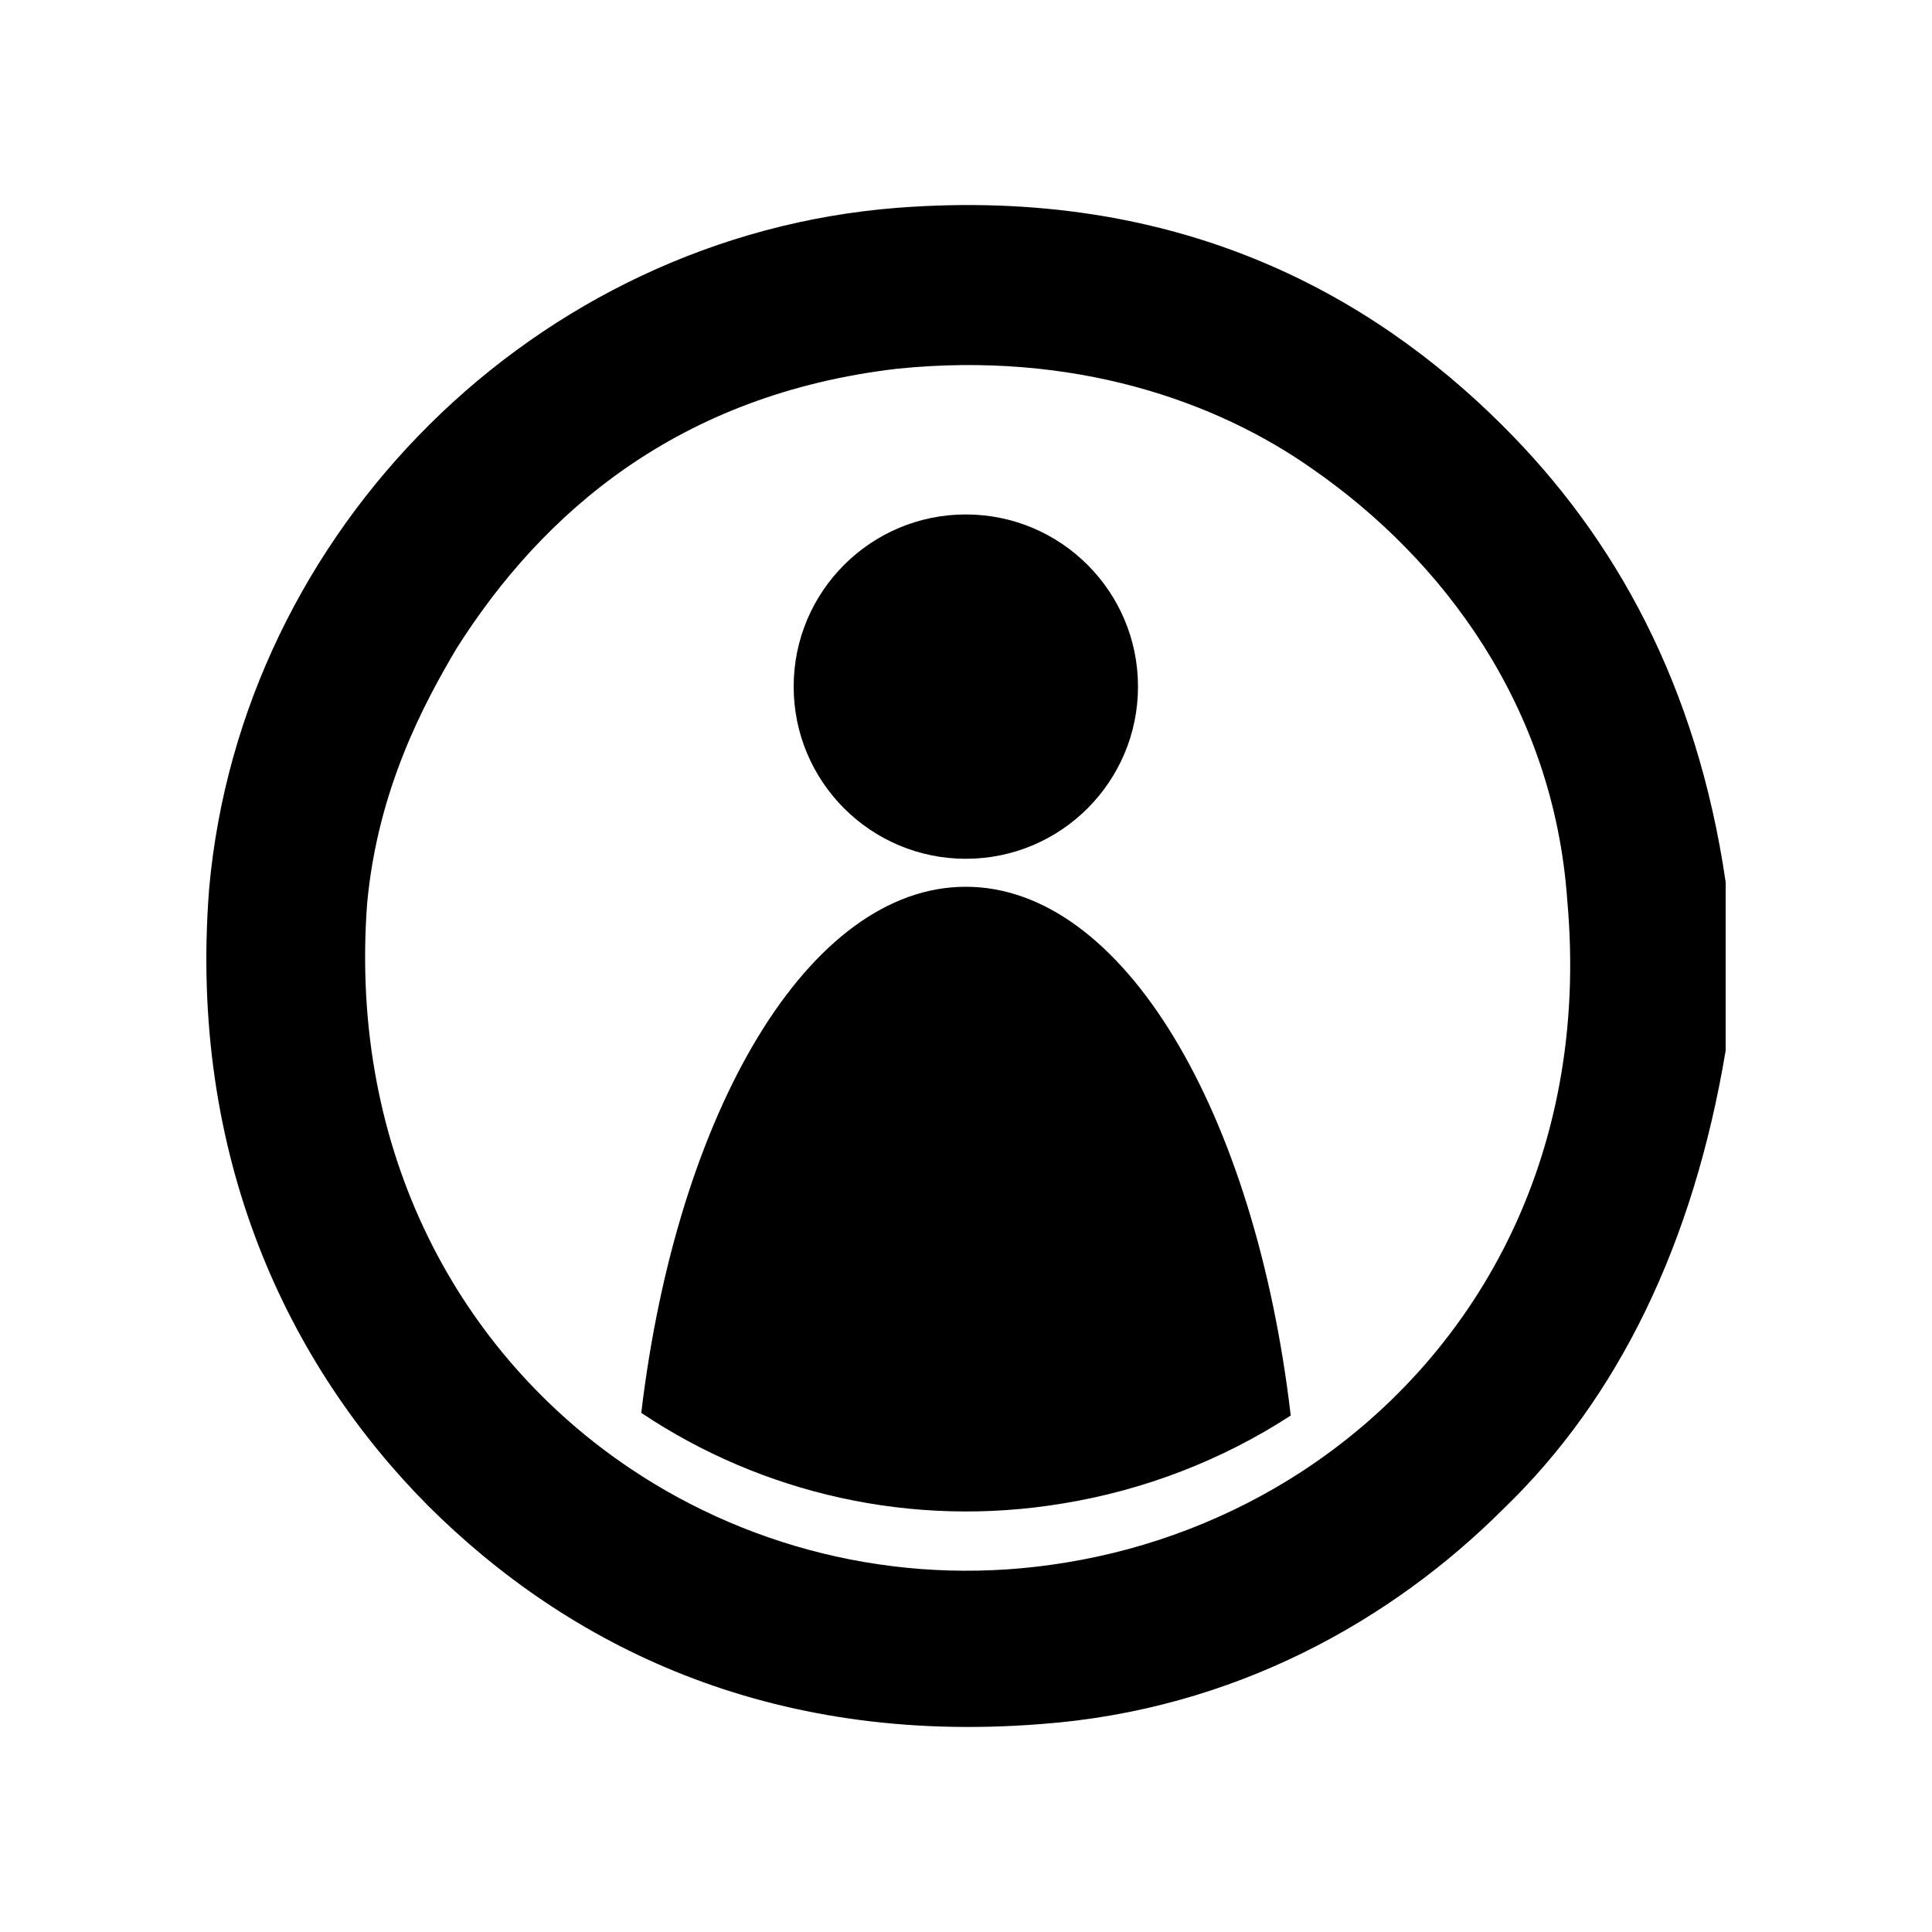
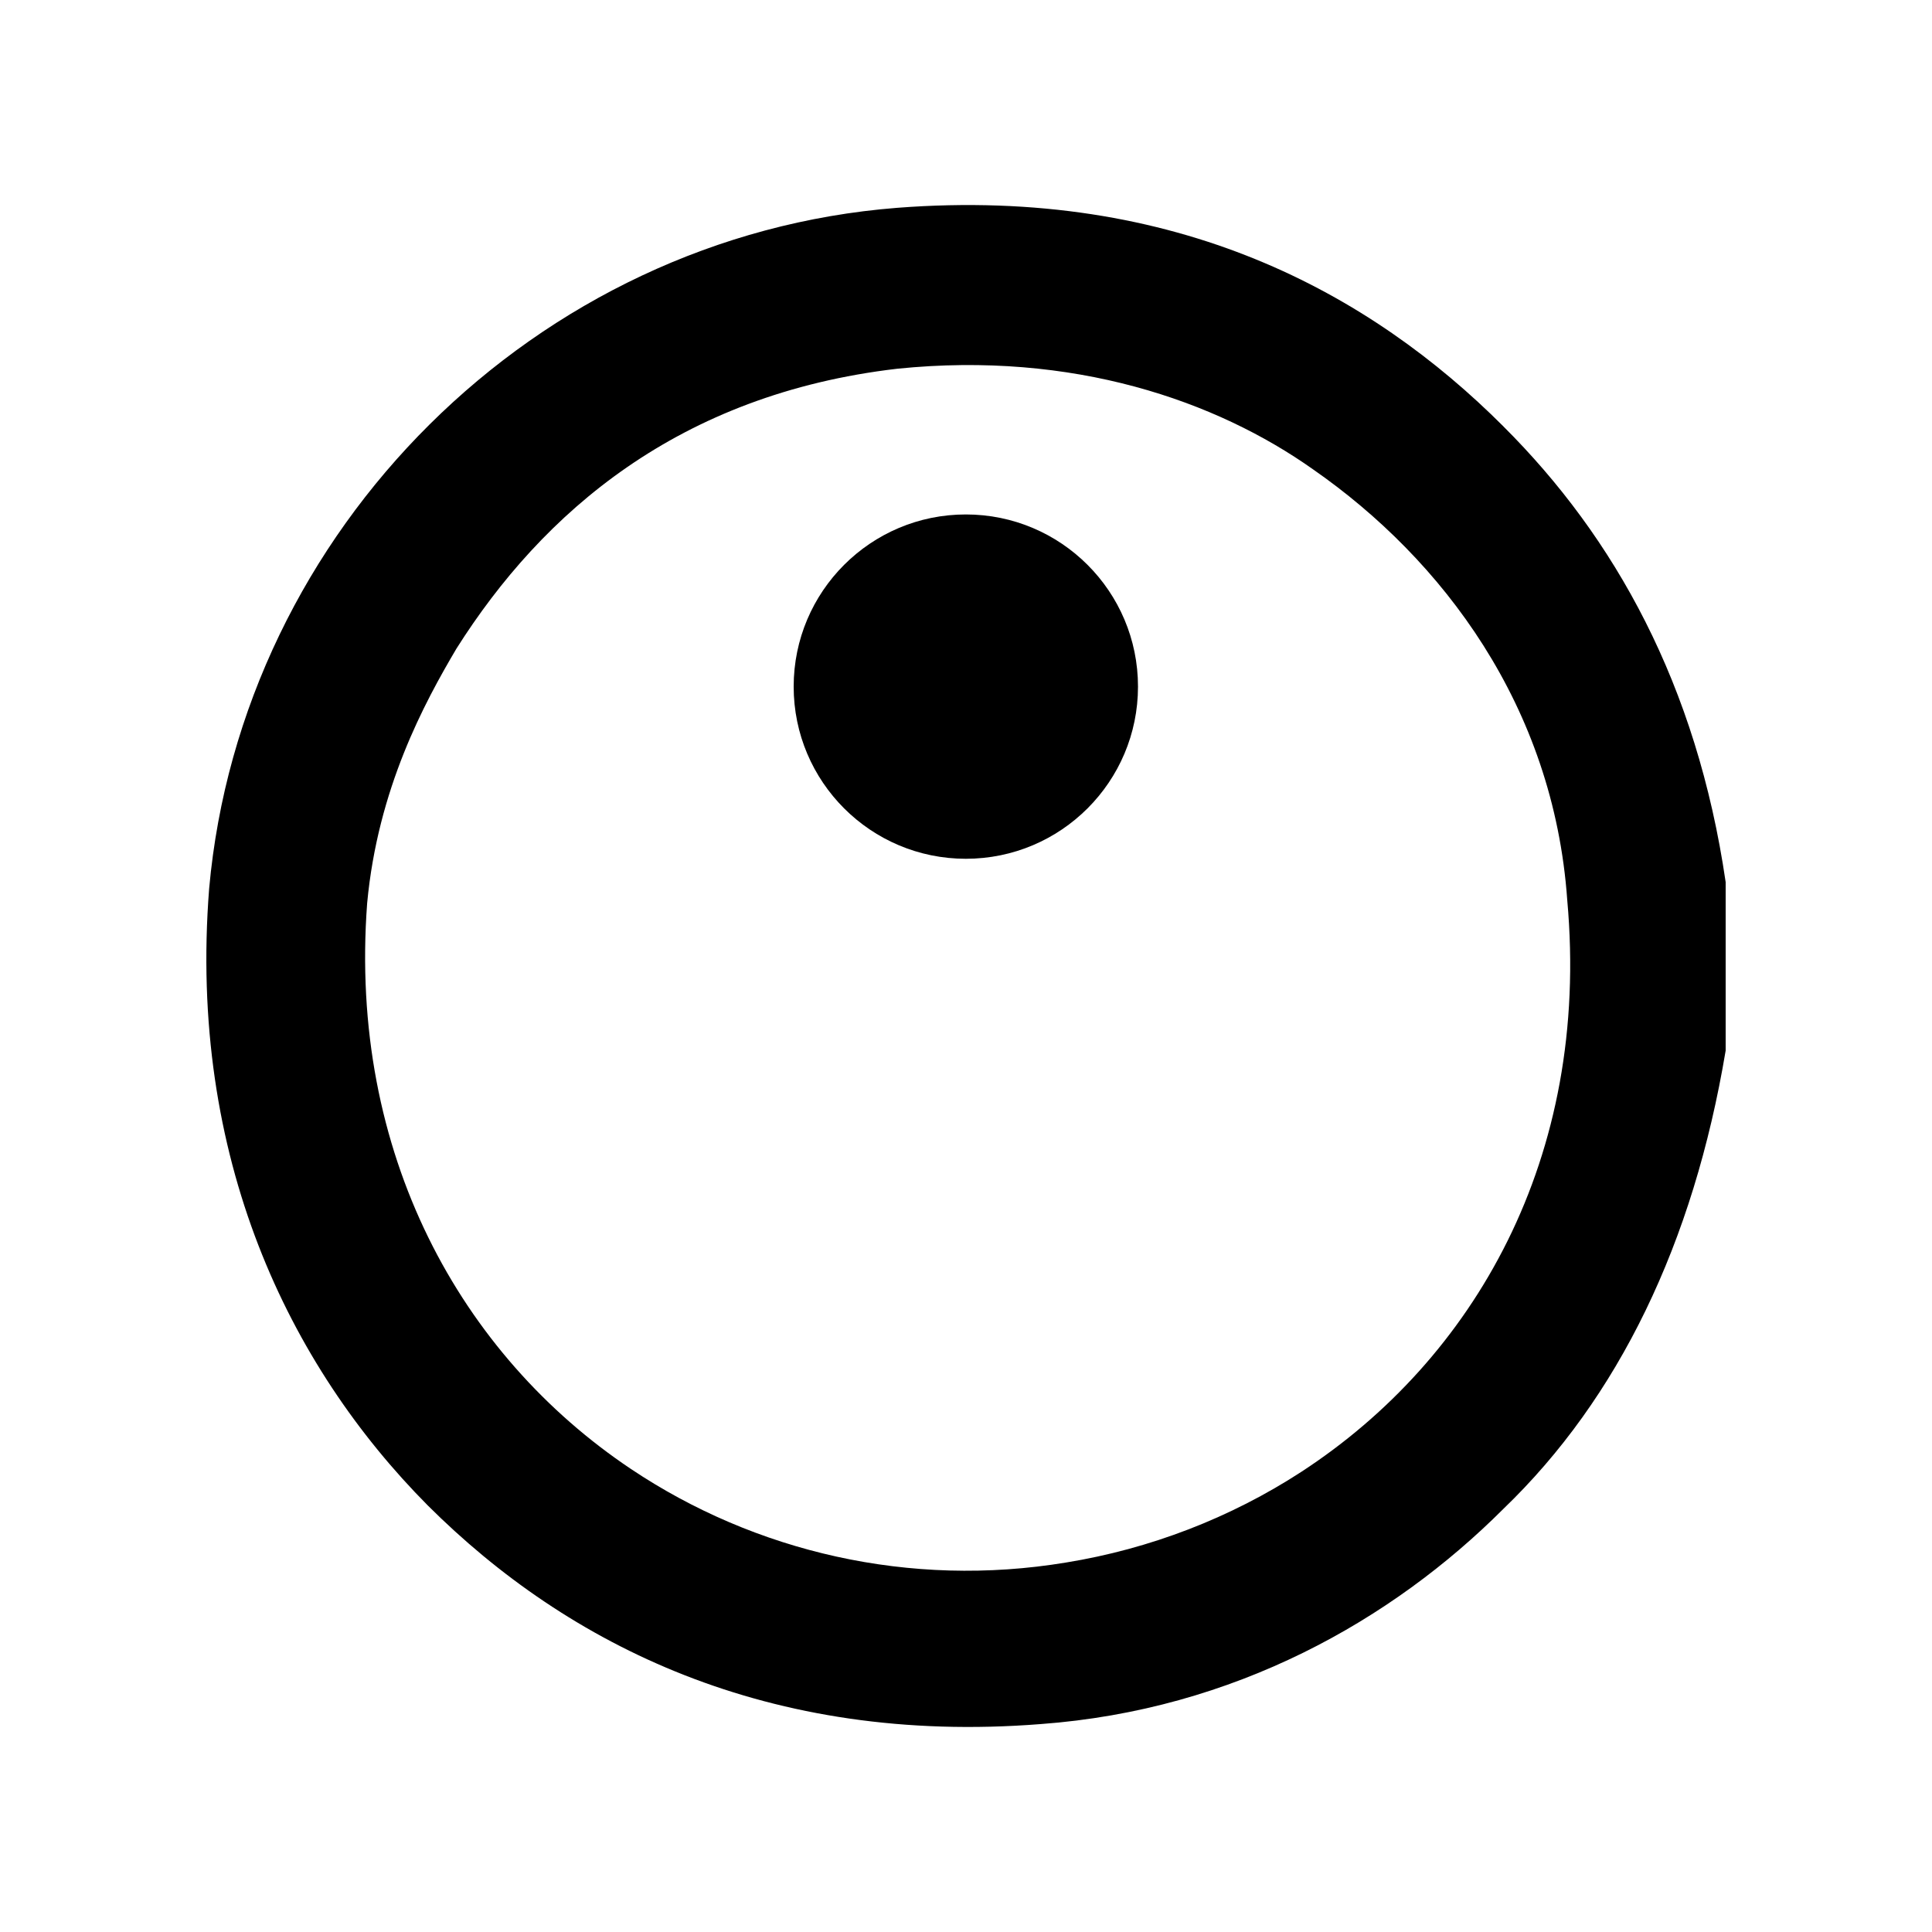
<svg xmlns="http://www.w3.org/2000/svg" fill="#000000" width="800px" height="800px" version="1.1" viewBox="144 144 512 512">
  <g>
    <path d="m542.43 257.01c-35.164-35.172-86.414-63.652-160.64-57.938-95.828 7.481-173.82 85.414-182.36 180.37-5.598 71.289 21.09 126.41 57.938 163.52 37.168 37.055 90.242 63.598 162.37 57.941 51.395-3.762 93.227-27.582 122.69-57.047 30.465-29.316 50.359-70.352 58.891-121.44v-44.648c-7.648-52.344-29.422-91.387-58.891-120.75zm-53.496 277c-18.844 12.254-40.199 20.469-62.445 24.078-41.352 6.852-82.383-2.777-115.31-24.812-45.016-30.148-74.852-83.539-69.879-149.91 2.828-30.41 15.184-53.125 23.664-67.477 22.867-36.168 58.93-67.414 116.82-74.172 46.645-4.762 84.59 8.531 110.24 26.703 34.234 23.816 63.695 62.699 67.312 114.1 6.176 68.469-24.816 121.75-70.406 151.49z" fill-rule="evenodd" />
-     <path d="m486.06 519.13c-18.254 11.863-38.93 19.82-60.469 23.316-40.043 6.641-79.77-2.68-111.65-24.023 9.539-80.074 44.445-139.42 86-139.42 41.723 0.008 76.691 59.711 86.117 140.12z" />
    <path d="m445.58 325.96c0 25.195-20.426 45.625-45.625 45.625s-45.625-20.43-45.625-45.625c0-25.199 20.426-45.625 45.625-45.625s45.625 20.426 45.625 45.625" />
  </g>
</svg>